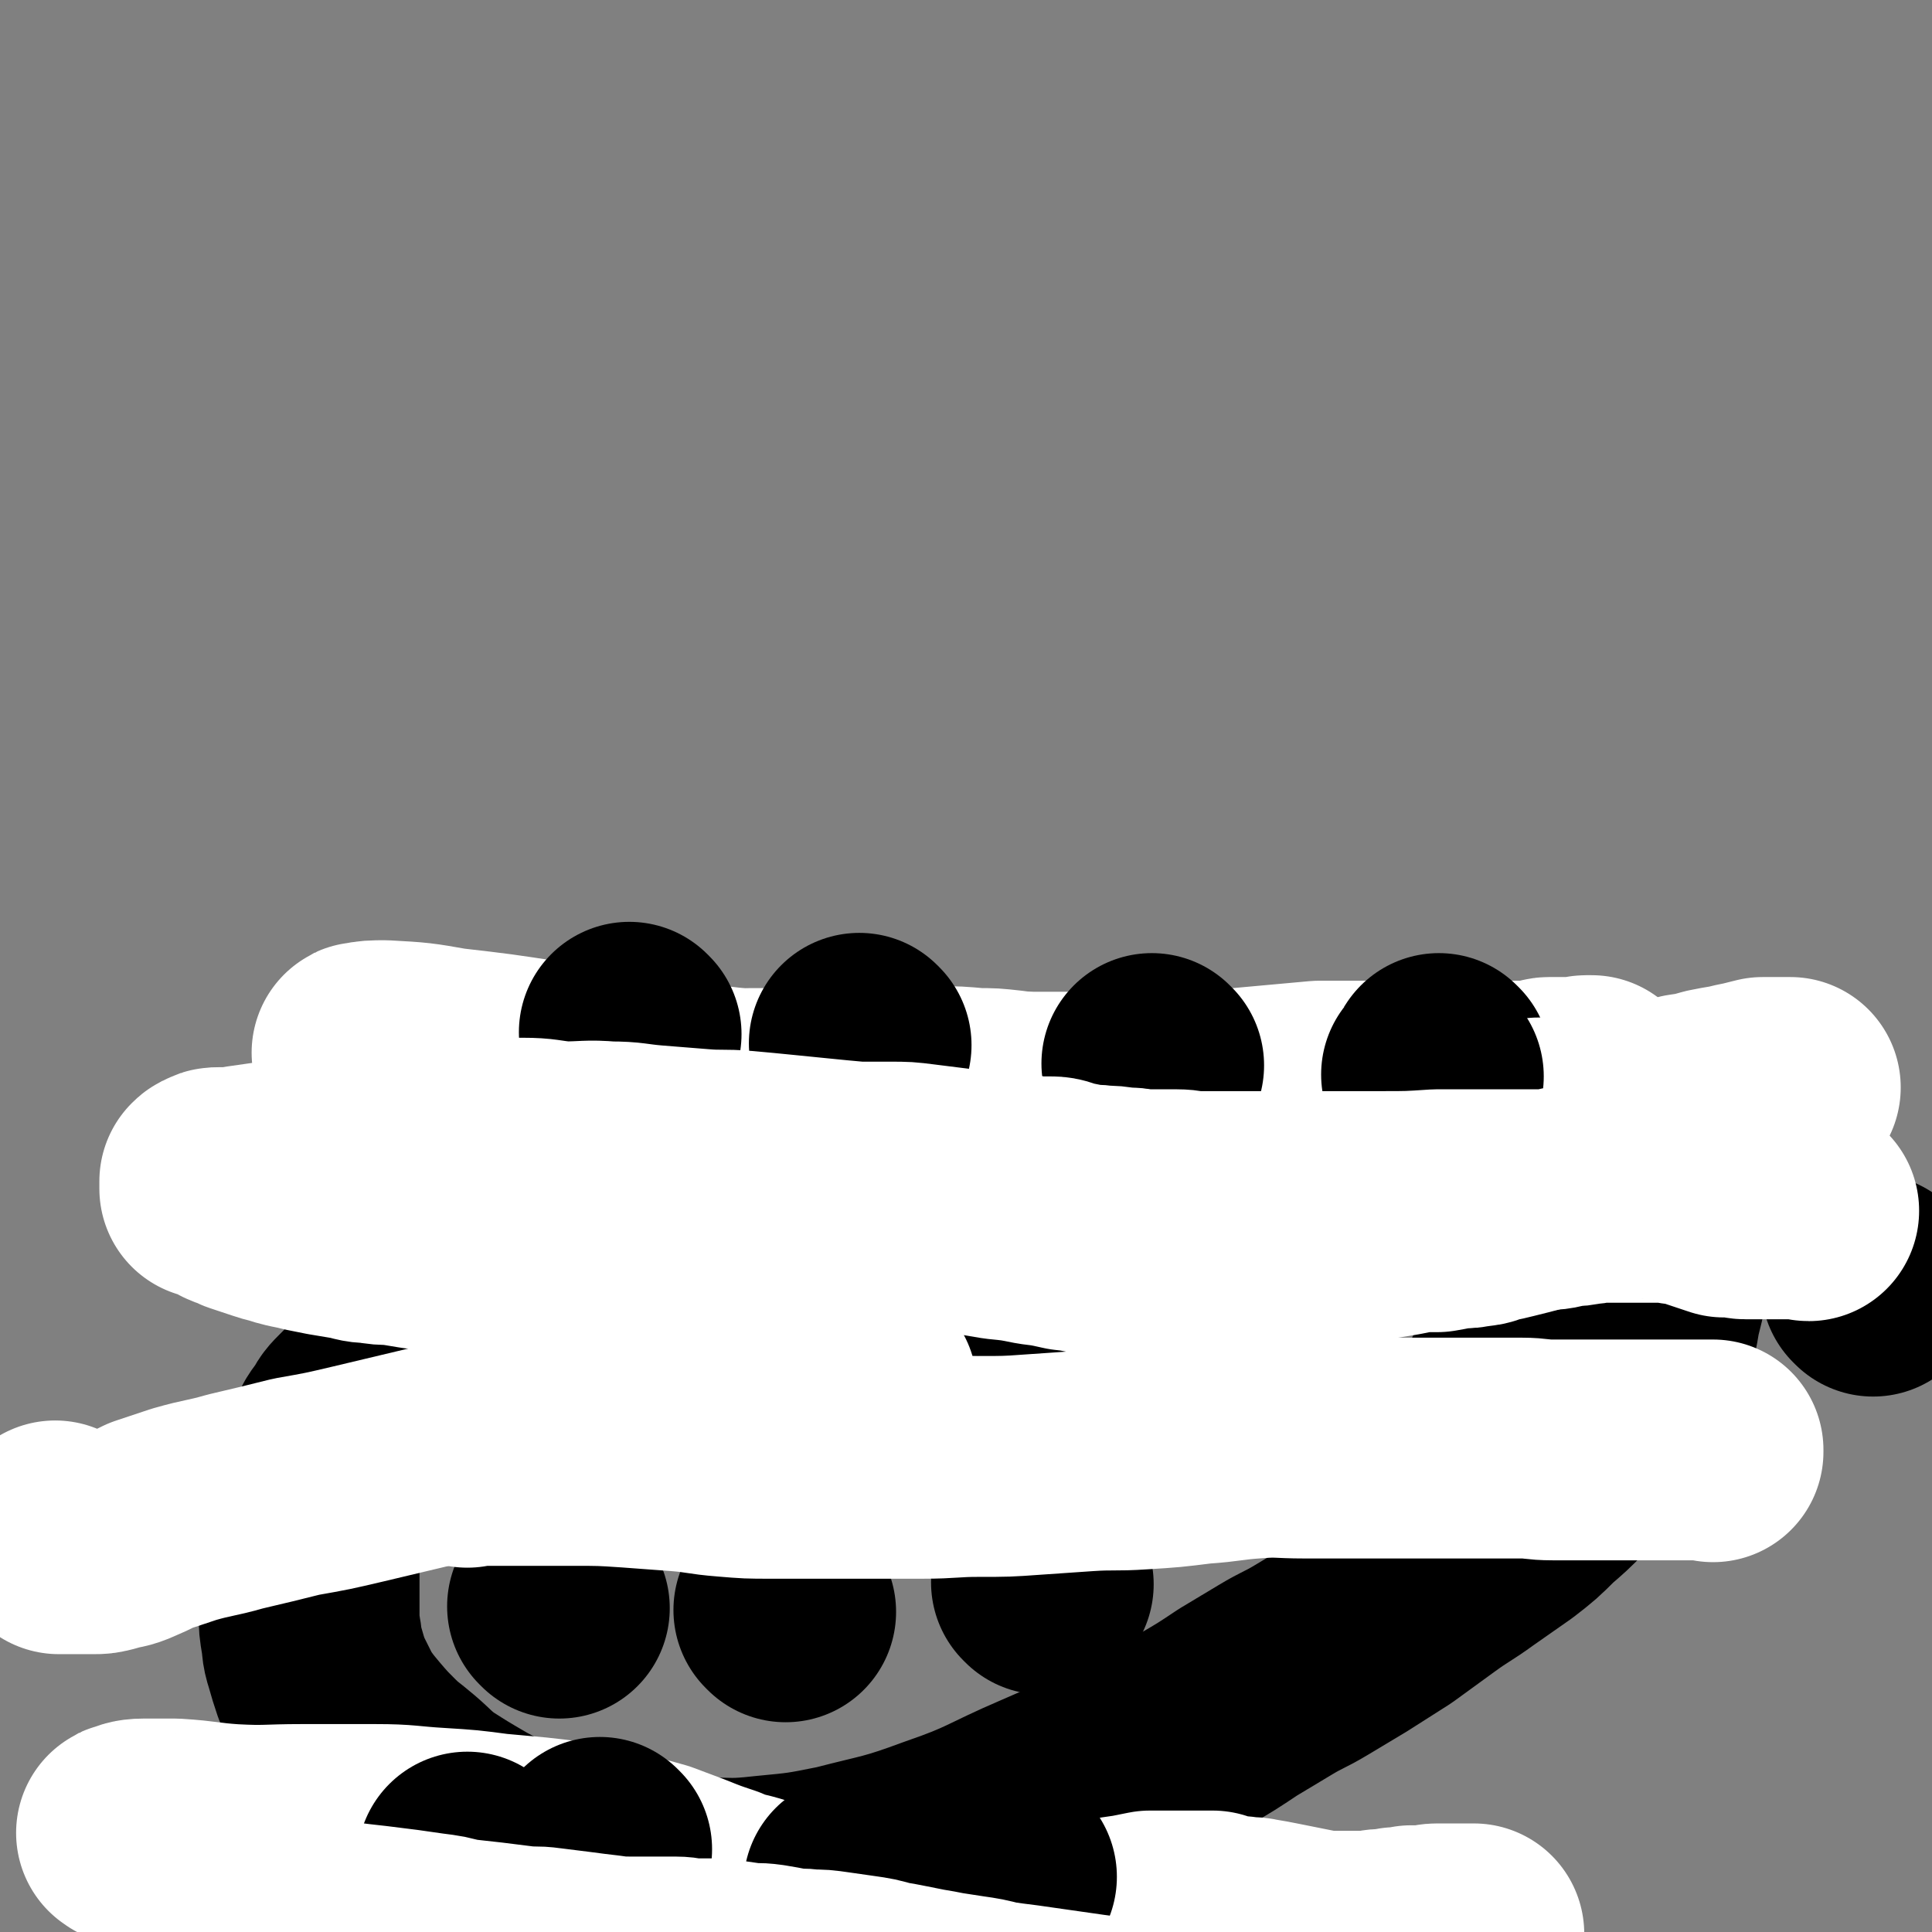
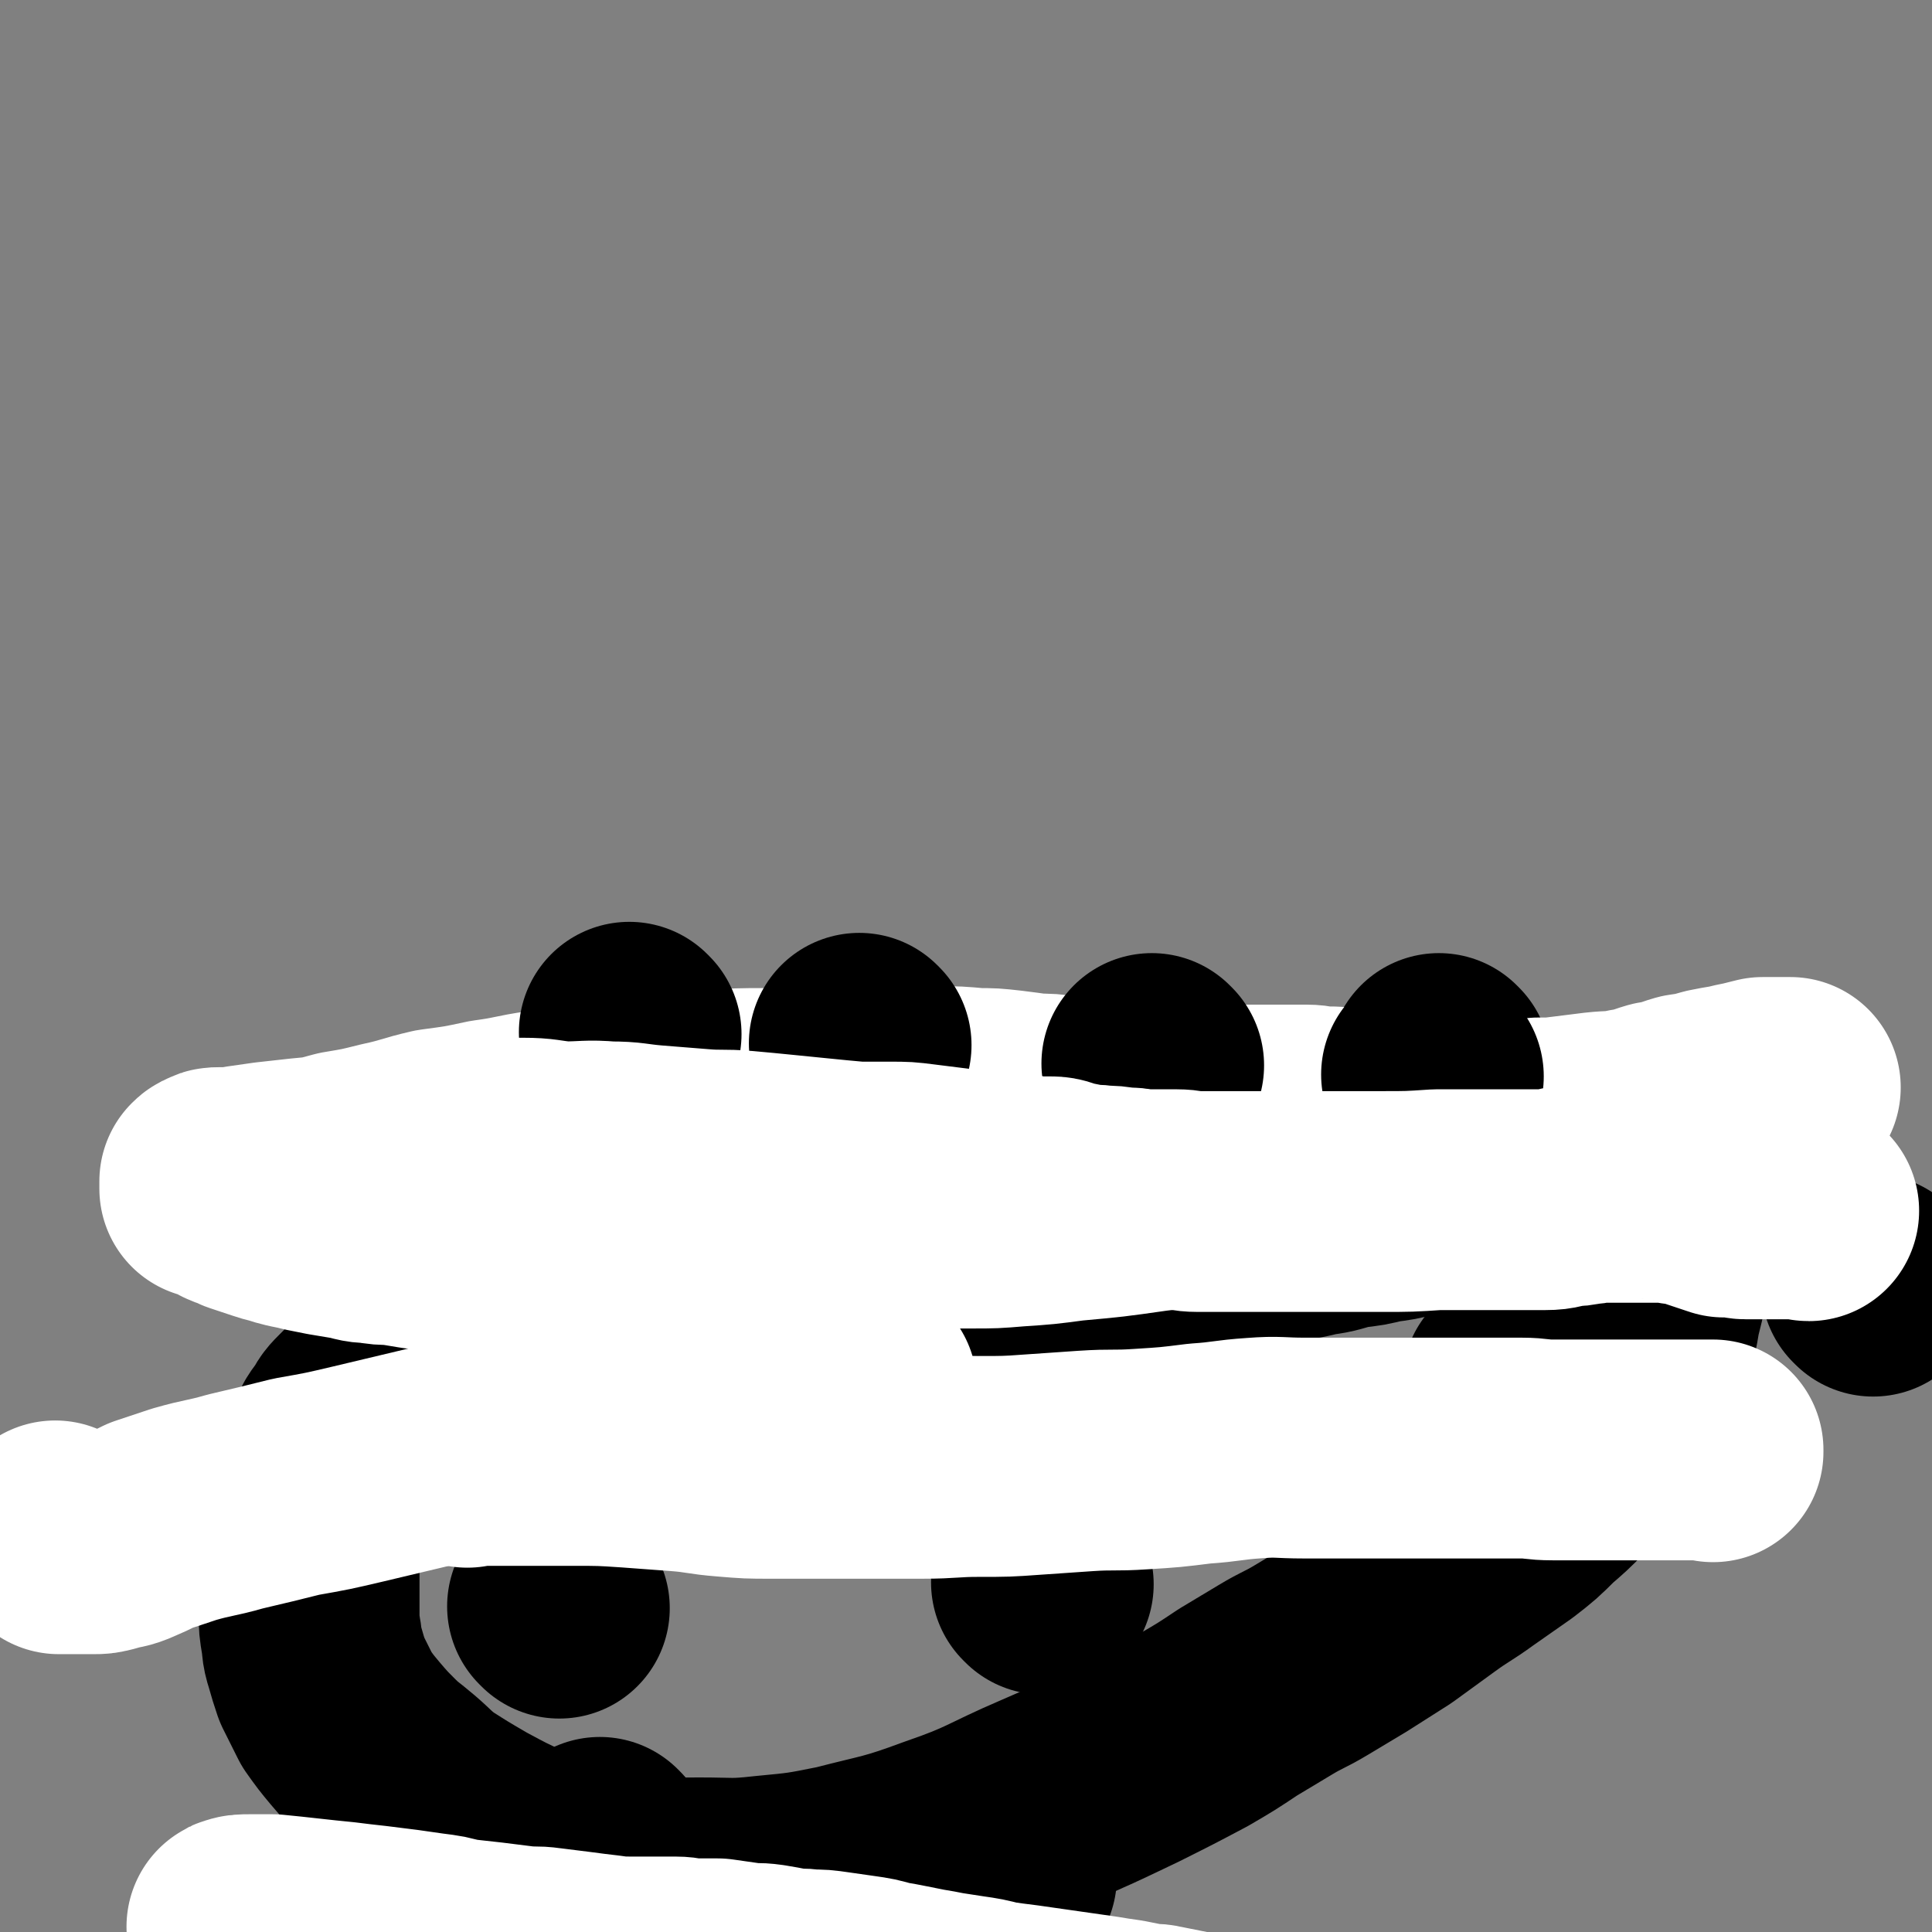
<svg xmlns="http://www.w3.org/2000/svg" viewBox="0 0 1050 1050" version="1.1">
  <rect x="0" y="0" width="1050" height="1050" fill="#808080" stroke="none" />
  <g fill="none" stroke="#000000" stroke-width="120" stroke-linecap="round" stroke-linejoin="round">
    <path d="M823,753c-1,-1 -1,-1 -1,-1 " />
    <path d="M1018,699c-1,-1 -1,-1 -1,-1 " />
    <path d="M220,698c-1,-1 -2,-1 -1,-1 0,-1 1,-1 2,-2 6,-3 6,-4 13,-6 7,-3 7,-3 15,-5 15,-4 15,-4 31,-6 18,-3 18,-3 37,-5 18,-3 18,-3 37,-5 19,-1 19,0 38,0 18,0 18,0 36,1 18,1 18,2 37,4 17,1 17,2 34,3 17,1 17,0 34,1 14,0 14,0 28,0 13,0 13,0 26,0 13,0 13,0 26,0 11,0 11,0 21,0 12,0 12,-1 24,-2 11,-1 11,-1 22,-3 9,-1 9,-1 19,-3 8,-1 8,-1 16,-3 9,-1 9,-2 18,-4 9,-1 9,-1 17,-3 8,-1 8,-1 16,-3 9,-1 9,-1 18,-3 10,-1 10,-2 20,-3 10,-1 10,-1 20,-2 8,0 8,0 16,0 9,0 9,0 17,0 8,0 8,0 16,0 7,0 7,0 15,0 5,0 5,0 11,0 4,0 4,0 8,0 3,0 3,0 6,-1 3,-1 3,-1 6,-2 2,-1 2,-1 4,-2 2,-1 2,-1 4,-3 2,-1 2,-1 4,-2 1,-1 1,-1 3,-2 1,-1 1,-1 2,-2 1,-1 1,-1 2,-2 1,-1 1,-1 2,-2 0,0 0,0 1,0 0,-1 0,0 0,0 " />
    <path d="M240,732c-1,-1 -1,-2 -1,-1 -3,0 -3,1 -5,3 -7,5 -7,4 -14,9 -5,4 -5,4 -9,8 -4,4 -4,4 -8,8 -4,4 -4,4 -8,8 -4,4 -4,4 -6,8 -4,5 -4,5 -6,10 -3,5 -3,5 -6,11 -2,6 -2,6 -4,12 -1,6 -1,6 -2,12 -1,5 -1,5 -2,11 -1,6 -1,6 -1,12 0,6 0,6 0,12 0,6 0,6 0,12 0,5 0,5 0,11 0,5 0,5 1,11 1,5 0,5 2,11 2,7 2,7 4,13 4,8 4,8 8,16 5,7 5,7 10,13 6,7 6,7 12,13 6,6 7,6 14,12 7,6 7,7 15,13 11,7 11,7 23,14 13,7 13,7 26,13 14,6 14,7 29,11 15,5 16,5 32,6 18,3 18,2 36,2 18,0 18,1 36,-1 21,-2 21,-2 41,-6 27,-7 28,-6 55,-16 29,-10 28,-12 56,-24 23,-10 23,-10 46,-21 18,-9 18,-9 35,-18 12,-7 12,-7 24,-15 10,-6 10,-6 20,-12 10,-6 10,-5 20,-11 10,-6 10,-6 20,-12 11,-7 11,-7 22,-14 11,-8 11,-8 22,-16 11,-8 11,-7 22,-15 10,-7 10,-7 20,-14 9,-7 9,-7 17,-15 7,-6 7,-6 14,-13 5,-6 5,-6 10,-13 5,-6 5,-6 9,-13 4,-5 4,-5 7,-11 4,-6 4,-6 7,-12 3,-5 2,-5 5,-10 2,-5 2,-5 4,-10 1,-5 1,-5 3,-10 1,-5 1,-5 2,-11 1,-4 1,-4 2,-8 0,-4 0,-4 0,-7 0,-3 0,-3 0,-6 0,-1 0,-1 0,-3 0,-1 0,-1 0,-2 0,-1 0,-1 0,-2 0,-1 0,-1 0,-2 0,-1 0,-1 -1,-2 0,0 0,0 0,0 " />
    <path d="M304,874c-1,-1 -1,-1 -1,-1 " />
-     <path d="M427,876c-1,-1 -1,-1 -1,-1 " />
    <path d="M567,861c-1,-1 -1,-1 -1,-1 " />
  </g>
  <g fill="none" stroke="#FFFFFF" stroke-width="120" stroke-linecap="round" stroke-linejoin="round">
    <path d="M254,792c-1,-1 -2,-1 -1,-1 0,-1 1,0 2,0 4,0 4,0 7,0 11,0 11,0 22,0 14,0 14,0 27,0 16,0 16,0 31,1 14,1 14,1 27,2 13,1 13,2 26,3 12,1 12,1 24,1 13,0 13,0 26,0 14,0 14,0 28,0 14,0 14,0 28,0 16,0 16,-1 31,-1 15,0 15,0 29,-1 14,-1 14,-1 29,-2 15,-1 15,0 30,-1 16,-1 16,-1 32,-3 15,-1 15,-2 30,-3 13,-1 13,0 27,0 13,0 13,0 26,0 12,0 12,0 23,0 12,0 12,0 23,0 12,0 12,0 24,0 11,0 11,0 22,0 8,0 8,1 17,1 9,0 9,0 18,0 8,0 8,0 16,0 7,0 7,0 14,0 5,0 5,0 10,0 4,0 4,0 8,0 3,0 3,0 6,0 3,0 3,0 5,0 2,0 2,0 4,0 1,0 1,0 2,0 1,0 1,0 2,0 1,0 1,0 2,0 0,0 0,1 0,1 " />
    <path d="M471,754c-1,-1 -1,-1 -1,-1 -2,-1 -2,0 -3,0 -6,0 -6,-1 -12,0 -17,2 -17,2 -34,4 -32,5 -32,5 -65,10 -32,6 -32,6 -65,12 -27,5 -27,6 -54,12 -21,5 -21,5 -42,10 -17,4 -17,4 -34,7 -16,4 -16,4 -33,8 -14,4 -14,3 -28,7 -9,3 -9,3 -18,6 -6,3 -6,3 -13,6 -5,2 -5,1 -11,3 -4,1 -4,1 -7,1 -3,0 -3,0 -6,0 -3,0 -3,0 -5,0 -1,0 -1,0 -2,0 -1,0 -1,0 -2,0 -1,0 -1,0 -2,0 -1,0 -1,0 -2,0 0,0 0,0 0,0 -1,-1 0,-1 0,-3 0,-1 0,-1 0,-2 -1,-1 -1,-1 -2,-2 0,0 0,0 0,0 " />
-     <path d="M70,997c-1,-1 -2,-1 -1,-1 3,-1 4,-2 9,-2 9,0 9,0 17,0 16,1 16,2 31,3 19,1 19,0 38,0 20,0 20,0 40,0 17,0 17,1 34,2 16,1 16,1 31,3 11,1 11,1 22,2 9,1 9,1 17,2 9,1 9,1 17,3 8,1 8,1 16,4 8,2 8,2 15,4 8,3 8,3 16,6 10,4 10,4 19,7 9,4 10,3 19,6 10,3 10,3 19,6 9,3 9,3 17,6 8,2 8,2 16,4 6,1 6,1 13,3 5,1 5,1 9,2 4,1 4,1 8,2 4,0 4,0 7,0 4,0 4,0 8,0 6,0 6,0 11,0 7,0 7,0 15,0 7,0 7,-1 15,-2 6,-1 6,-1 13,-2 7,-1 7,-1 14,-2 6,-1 6,-2 13,-3 7,-1 7,-1 14,-2 6,-1 6,-1 13,-2 5,-1 5,-1 10,-2 4,0 4,0 8,0 4,0 4,0 7,0 4,0 4,0 7,0 3,0 3,0 6,0 3,0 3,0 6,0 3,1 3,1 7,2 4,1 4,1 8,1 5,1 5,0 9,1 6,1 6,1 11,2 5,1 5,1 10,2 5,1 5,1 10,2 4,1 4,1 8,1 4,0 4,0 8,0 3,0 3,0 7,0 3,0 3,0 7,0 4,0 4,-1 7,-1 4,0 4,0 8,-1 4,0 4,0 8,-1 4,0 4,0 7,0 4,0 4,-1 7,-1 4,0 4,0 7,0 3,0 3,0 6,0 3,0 3,0 6,0 1,0 1,0 1,0 " />
  </g>
  <g fill="none" stroke="#000000" stroke-width="120" stroke-linecap="round" stroke-linejoin="round">
    <path d="M255,1013c-1,-1 -1,-1 -1,-1 " />
    <path d="M327,1005c-1,-1 -1,-1 -1,-1 " />
-     <path d="M465,1026c-1,-1 -1,-1 -1,-1 " />
    <path d="M547,1020c-1,-1 -1,-1 -1,-1 " />
  </g>
  <g fill="none" stroke="#FFFFFF" stroke-width="120" stroke-linecap="round" stroke-linejoin="round">
    <path d="M130,1048c-1,-1 -2,-1 -1,-1 2,-1 3,-1 7,-1 6,0 6,0 12,0 10,1 10,1 19,2 9,1 9,1 19,2 8,1 8,1 17,2 8,1 8,1 16,2 7,1 7,1 14,2 8,1 8,1 15,3 9,1 9,1 18,2 8,1 8,1 16,2 8,1 8,0 15,1 8,1 8,1 16,2 8,1 7,1 16,2 7,1 7,1 15,1 6,0 6,0 12,0 5,0 5,0 11,0 5,0 5,1 11,1 6,0 6,0 12,0 7,1 7,1 14,2 6,1 6,0 13,1 6,1 6,1 11,2 6,1 6,0 12,1 6,0 6,0 13,1 7,1 7,1 14,2 7,1 7,1 14,3 6,1 6,1 11,2 5,1 5,1 10,2 6,1 6,1 11,2 6,1 7,1 13,2 7,1 7,1 15,3 7,1 7,1 15,2 7,1 7,1 14,2 7,1 7,1 14,2 7,1 7,1 14,2 6,1 6,1 13,2 5,1 5,1 10,2 5,1 5,0 9,1 5,1 5,1 10,2 5,1 5,1 10,2 5,1 5,0 10,1 5,1 5,1 9,2 5,1 5,1 9,2 5,1 5,0 9,1 4,0 4,0 8,1 5,0 5,0 9,1 4,0 4,0 8,0 4,0 4,0 7,0 3,0 3,1 6,1 3,0 3,0 6,0 3,0 3,1 6,1 3,0 3,0 6,0 3,0 3,1 6,1 4,1 4,1 7,1 3,0 3,1 6,1 4,0 4,0 8,0 3,0 3,0 5,0 " />
-     <path d="M198,573c-1,-1 -2,-1 -1,-1 5,-1 6,-1 12,-1 18,1 18,1 35,4 26,3 26,3 52,7 28,5 28,5 55,9 25,4 25,3 49,6 22,2 22,2 44,3 36,1 36,0 72,0 17,0 17,-1 34,-1 16,0 16,0 33,0 16,0 16,0 31,0 15,0 15,0 31,0 14,0 14,-1 28,-2 11,-1 11,-1 22,-2 11,-1 11,-1 22,-2 10,0 10,0 20,0 9,0 9,0 18,0 8,0 8,0 16,0 6,0 6,0 13,0 5,0 5,0 11,0 5,0 5,0 9,0 4,0 4,0 8,0 3,0 3,0 6,0 3,0 3,0 6,0 3,0 3,0 5,0 2,0 3,0 5,0 2,0 2,0 4,-1 2,0 2,-1 4,-1 2,0 2,0 4,0 1,0 1,0 3,0 2,0 2,0 4,0 2,0 2,0 4,0 1,0 1,0 3,0 1,0 1,-1 2,-1 1,0 1,0 2,0 0,0 0,0 1,0 0,0 0,0 0,0 " />
  </g>
  <g fill="none" stroke="#000000" stroke-width="120" stroke-linecap="round" stroke-linejoin="round">
    <path d="M350,576c-1,-1 -1,-1 -1,-1 " />
    <path d="M466,594c-1,-1 -1,-1 -1,-1 " />
    <path d="M624,585c-1,-1 -1,-1 -1,-1 " />
    <path d="M783,579c-1,-1 -1,-1 -1,-1 " />
  </g>
  <g fill="none" stroke="#FFFFFF" stroke-width="120" stroke-linecap="round" stroke-linejoin="round">
-     <path d="M188,628c-1,-1 -2,-1 -1,-1 3,-1 4,-1 9,-1 11,1 11,0 22,2 23,3 23,4 45,7 22,3 22,3 44,6 20,2 20,1 40,3 16,1 16,1 31,2 14,1 14,1 27,2 12,1 12,0 25,2 14,1 14,2 29,4 15,2 15,2 30,5 15,2 15,2 30,5 12,2 12,2 24,4 10,1 10,1 20,3 8,1 8,1 17,3 10,1 10,2 19,3 11,1 11,1 21,2 12,1 12,1 24,1 12,0 12,0 23,-1 9,0 9,0 18,-1 6,0 6,-1 12,-2 5,-1 5,-1 11,-2 5,-1 5,0 9,-1 5,-1 5,-1 10,-2 5,-1 6,0 11,-1 5,-1 5,-1 11,-2 6,-1 6,-1 12,-2 5,-1 5,-1 10,-2 5,0 5,0 10,0 6,-1 5,-1 11,-2 5,0 5,0 10,-1 4,0 4,-1 8,-2 5,-1 5,-1 9,-2 4,-1 4,-1 8,-2 4,-1 4,-1 7,-2 3,-1 3,-1 6,-2 3,-1 3,0 6,-1 3,0 3,0 6,-1 3,0 3,-1 6,-1 4,-1 4,-1 7,-1 4,0 4,0 7,0 3,0 3,0 6,-1 4,-1 4,-1 7,-2 4,0 4,0 7,0 3,0 3,0 6,0 3,0 3,-1 6,-1 3,0 3,0 6,0 3,0 3,-1 6,-1 3,0 3,0 6,0 4,0 4,-1 7,-1 3,0 3,0 6,0 3,0 3,0 6,-1 3,0 3,-1 6,-1 2,0 2,0 4,0 1,0 1,0 3,0 1,0 1,0 2,0 1,0 1,0 2,0 0,0 0,0 0,0 " />
    <path d="M867,631c-1,-1 -1,-1 -1,-1 -3,-1 -3,0 -6,0 -5,0 -5,0 -9,0 -7,0 -7,-1 -14,-1 -7,0 -7,0 -14,0 -13,0 -13,0 -25,0 -18,1 -18,0 -36,2 -19,1 -19,1 -39,4 -23,4 -23,4 -46,8 -26,5 -26,6 -52,10 -21,3 -21,3 -43,5 -15,2 -15,2 -30,3 -12,1 -12,1 -24,1 -12,0 -12,0 -24,1 -17,1 -17,0 -34,2 -20,1 -20,2 -41,4 -22,3 -22,3 -44,5 -19,2 -19,3 -37,4 -14,2 -14,1 -27,2 -10,1 -10,1 -21,1 -7,0 -7,0 -15,0 -7,0 -7,-1 -15,-2 -7,-1 -7,-1 -15,-2 -8,-1 -8,-1 -15,-2 -7,-1 -7,-1 -14,-2 -6,-1 -6,-1 -12,-2 -6,0 -6,0 -12,-1 -6,0 -6,-1 -12,-2 -6,-1 -6,-1 -12,-2 -5,-1 -5,-1 -10,-2 -4,-1 -4,-1 -9,-2 -4,-1 -4,-1 -7,-2 -4,-1 -4,-1 -7,-2 -3,-1 -3,-1 -6,-2 -3,-1 -3,-1 -6,-2 -2,-1 -1,-1 -4,-2 -1,0 -1,0 -3,-1 -1,0 -1,-1 -2,-2 -1,-1 -1,-1 -2,-2 -1,0 -1,-1 -2,-1 -1,0 -1,0 -2,0 -1,0 -1,0 -2,0 -1,0 -1,0 -2,0 0,0 0,-1 0,-1 0,-1 0,-1 0,-2 0,0 0,0 0,0 0,-1 0,-1 0,-1 1,-1 1,-1 2,-1 1,-1 1,-1 3,-1 2,0 2,0 4,0 5,0 5,0 9,-1 7,-1 7,-1 14,-2 9,-1 9,-1 18,-2 11,-1 11,-1 22,-4 12,-2 12,-2 24,-5 14,-3 14,-4 27,-7 15,-2 15,-2 29,-5 15,-2 15,-3 29,-5 15,-3 15,-3 30,-5 15,-2 15,-2 30,-4 16,-1 16,-1 32,-2 15,-1 15,-1 30,-1 13,0 13,0 26,0 13,0 12,-1 25,-2 11,0 11,0 21,0 11,0 11,0 21,1 10,0 10,0 21,1 8,0 8,0 17,1 8,1 8,1 15,2 7,0 7,0 14,1 7,0 7,1 14,2 6,1 6,0 12,1 5,0 5,1 10,1 4,0 4,0 9,0 4,0 4,0 8,0 4,0 4,0 8,1 3,0 3,0 6,0 4,0 4,0 8,0 4,0 4,0 8,0 4,0 4,0 8,0 4,0 4,0 8,0 4,0 4,0 8,0 4,0 4,0 8,0 4,0 4,0 8,0 5,0 5,0 10,0 5,0 5,1 11,1 6,0 6,0 12,1 6,0 6,0 13,1 6,0 6,0 12,1 6,1 6,1 12,2 7,1 7,0 15,1 9,0 9,1 19,1 8,0 8,0 17,0 8,0 8,0 15,-1 8,0 8,0 16,-1 8,-1 8,-1 16,-2 9,-1 9,0 18,-2 8,-1 8,-2 15,-4 8,-1 8,-2 15,-4 7,-1 7,-1 14,-3 5,-1 5,-1 11,-2 4,-1 4,-1 9,-2 4,-1 4,-1 8,-2 3,0 3,0 6,0 2,0 2,0 5,0 1,0 1,0 3,0 0,0 0,0 1,0 " />
  </g>
  <g fill="none" stroke="#000000" stroke-width="120" stroke-linecap="round" stroke-linejoin="round">
    <path d="M343,562c-1,-1 -1,-1 -1,-1 " />
    <path d="M468,568c-1,-1 -1,-1 -1,-1 " />
    <path d="M627,579c-1,-1 -1,-1 -1,-1 " />
    <path d="M779,585c-1,-1 -1,-1 -1,-1 " />
  </g>
  <g fill="none" stroke="#FFFFFF" stroke-width="120" stroke-linecap="round" stroke-linejoin="round">
    <path d="M225,627c-1,-1 -2,-1 -1,-1 1,-1 2,-1 5,-1 5,-1 5,-1 10,-1 11,0 11,0 22,0 12,0 12,0 23,0 11,0 11,1 22,2 13,0 13,-1 25,0 12,0 12,1 24,2 13,1 13,1 25,2 12,1 12,0 24,1 11,1 11,1 21,2 10,1 10,1 20,2 10,1 10,1 21,2 9,0 9,0 18,0 8,0 8,0 16,1 8,1 8,1 16,2 8,1 8,1 15,2 6,1 6,1 13,2 5,0 5,0 11,0 4,0 4,1 8,1 4,0 4,0 8,0 4,0 4,1 8,2 5,1 5,1 10,2 5,1 5,0 10,1 5,0 5,0 11,1 5,0 5,0 10,1 4,0 4,0 8,0 5,0 5,0 11,0 6,0 6,1 12,1 7,0 7,0 14,0 7,0 7,0 14,0 7,0 7,0 13,0 8,0 8,0 15,0 9,0 9,0 19,0 12,0 12,0 25,0 15,0 15,0 30,-1 13,0 13,0 25,0 10,0 10,0 20,0 7,0 7,0 14,0 6,0 6,-1 12,-2 4,0 4,0 9,-1 4,0 4,-1 9,-1 5,0 5,0 9,0 4,0 4,0 8,0 4,0 4,0 7,0 3,0 3,0 6,0 3,0 3,0 6,0 3,0 3,0 6,1 3,0 3,0 6,1 4,1 4,1 7,2 3,1 3,1 6,2 3,1 3,1 6,2 3,0 3,0 6,0 3,0 3,1 6,1 2,0 2,0 4,0 2,0 2,0 4,0 1,0 1,0 3,0 1,0 1,0 3,0 1,0 1,0 2,0 1,0 1,0 2,0 1,0 1,0 2,0 1,0 1,0 2,0 1,0 1,0 2,0 1,0 1,0 2,0 1,0 1,0 2,0 0,0 0,0 1,0 0,0 0,0 0,0 1,0 1,0 2,0 0,0 0,0 1,0 0,0 0,0 0,0 1,0 1,1 2,1 0,0 0,0 0,0 " />
  </g>
</svg>